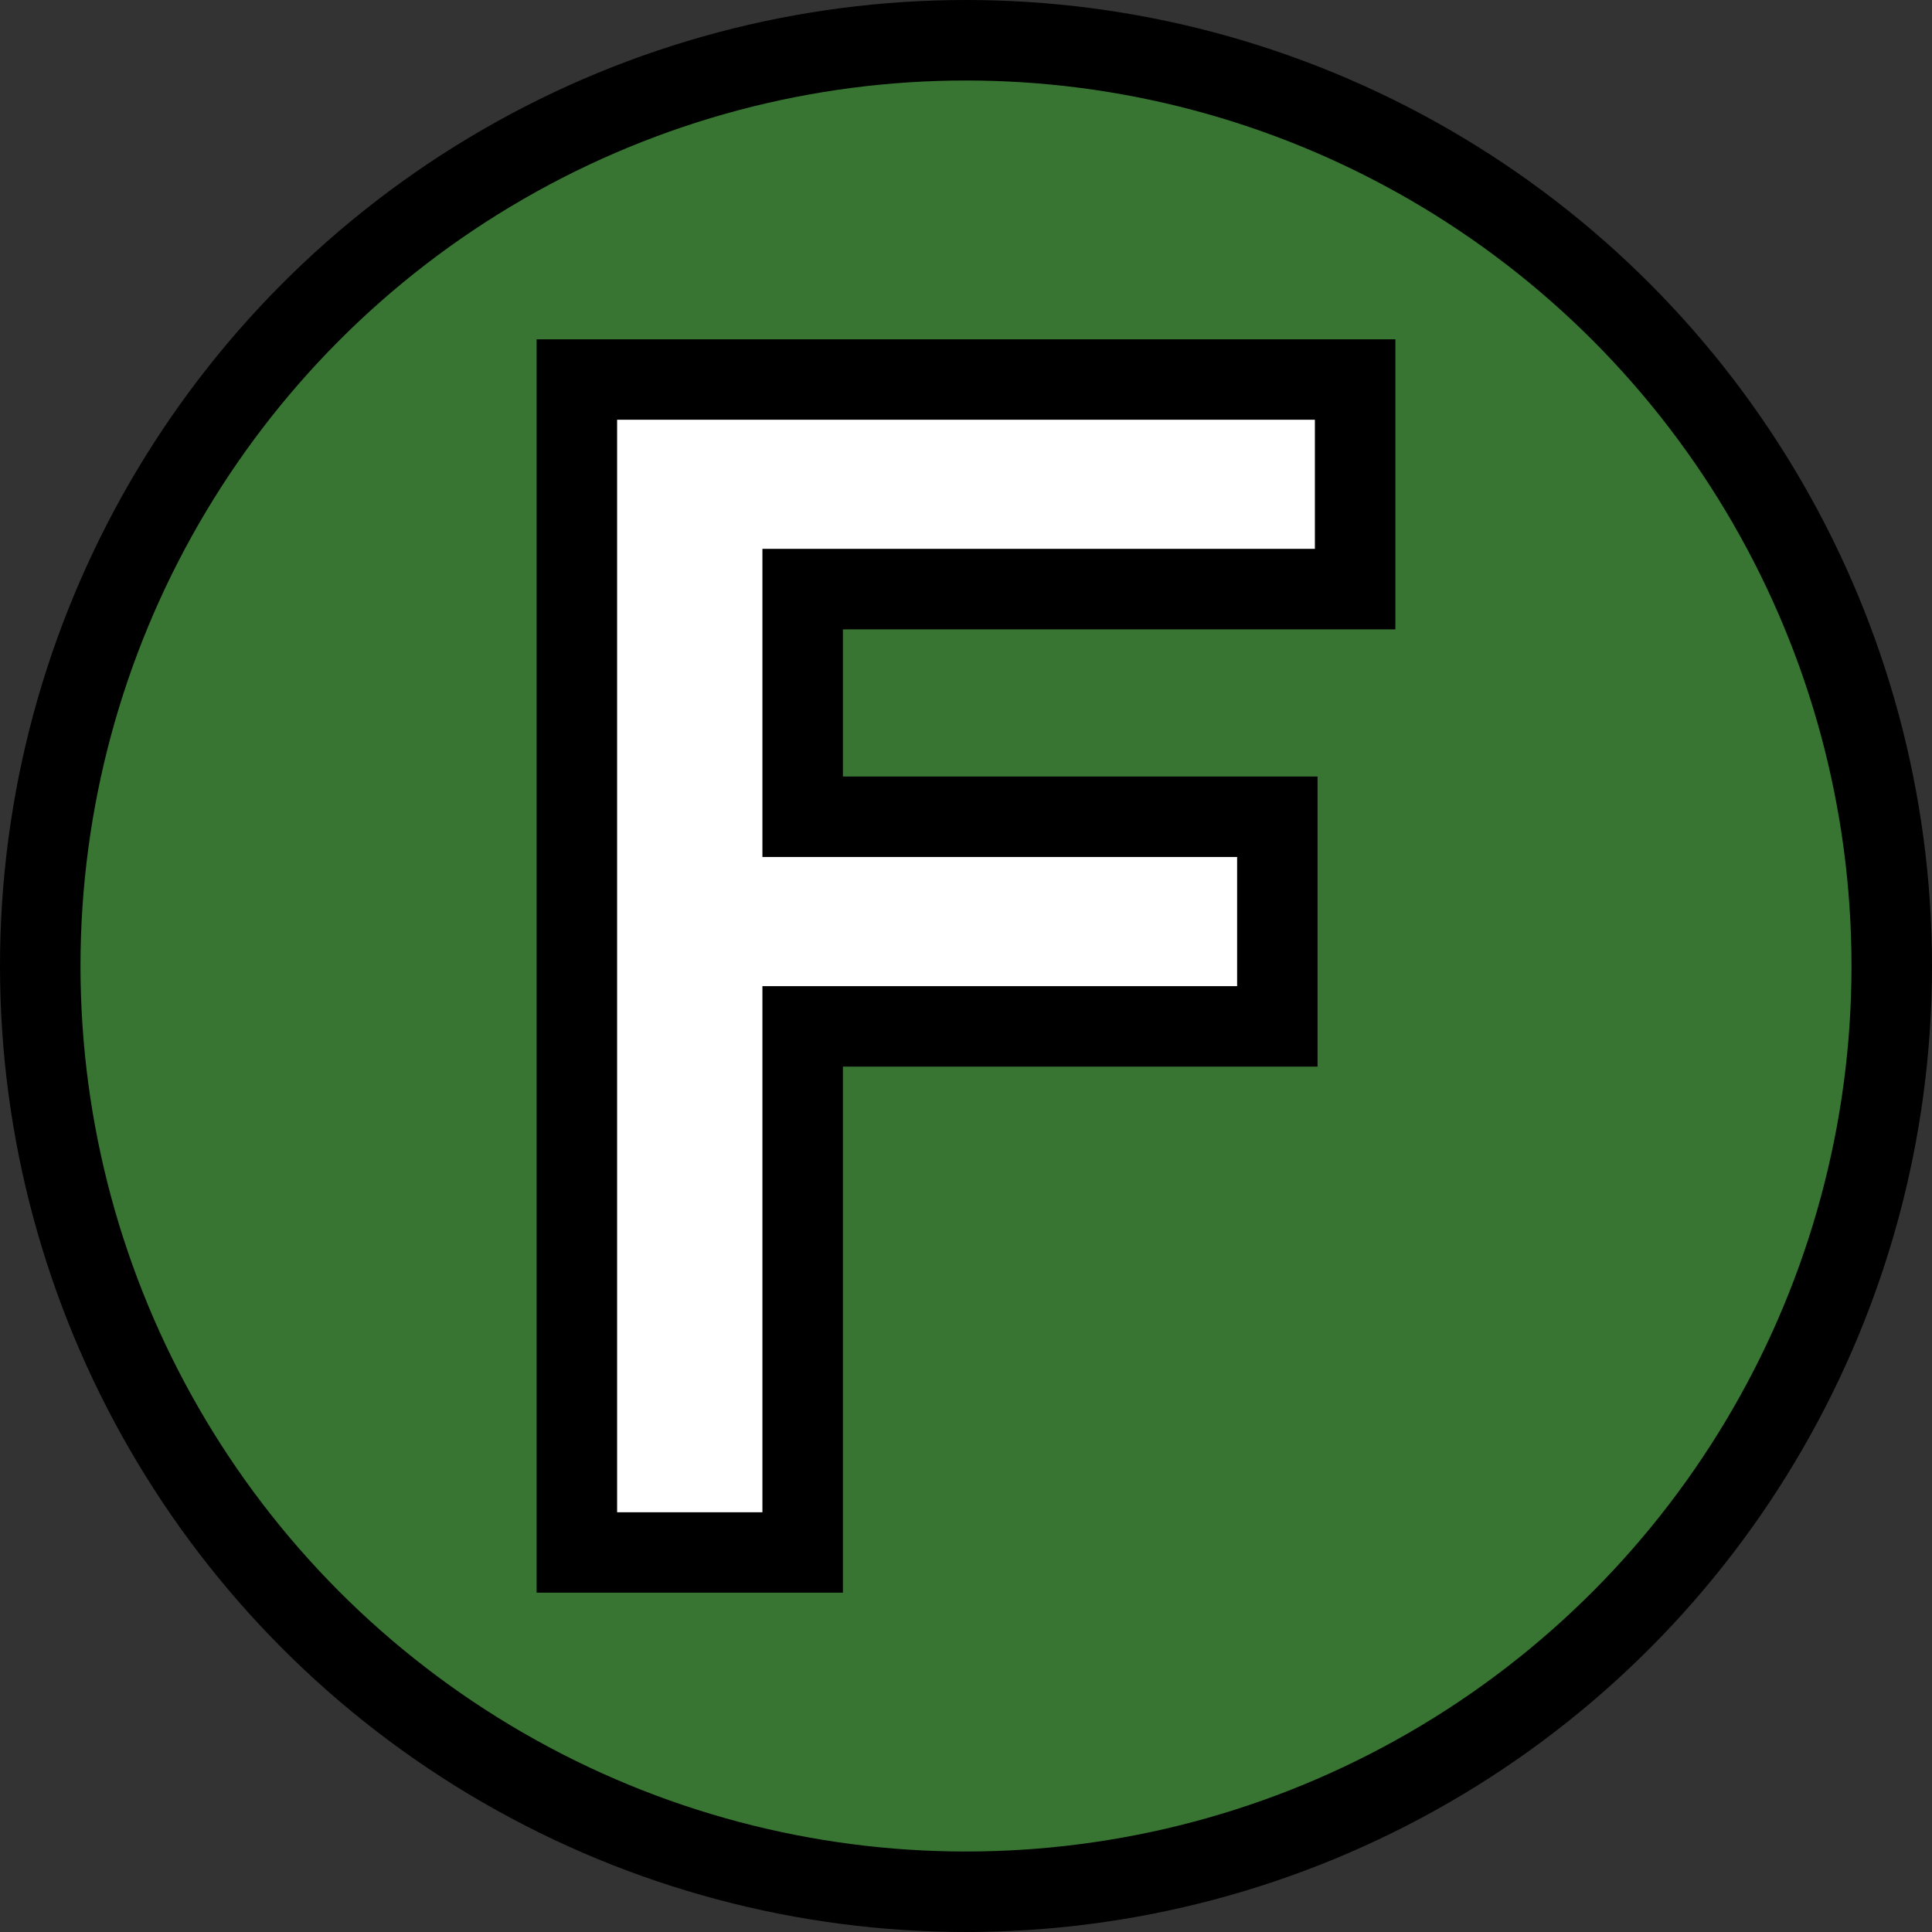
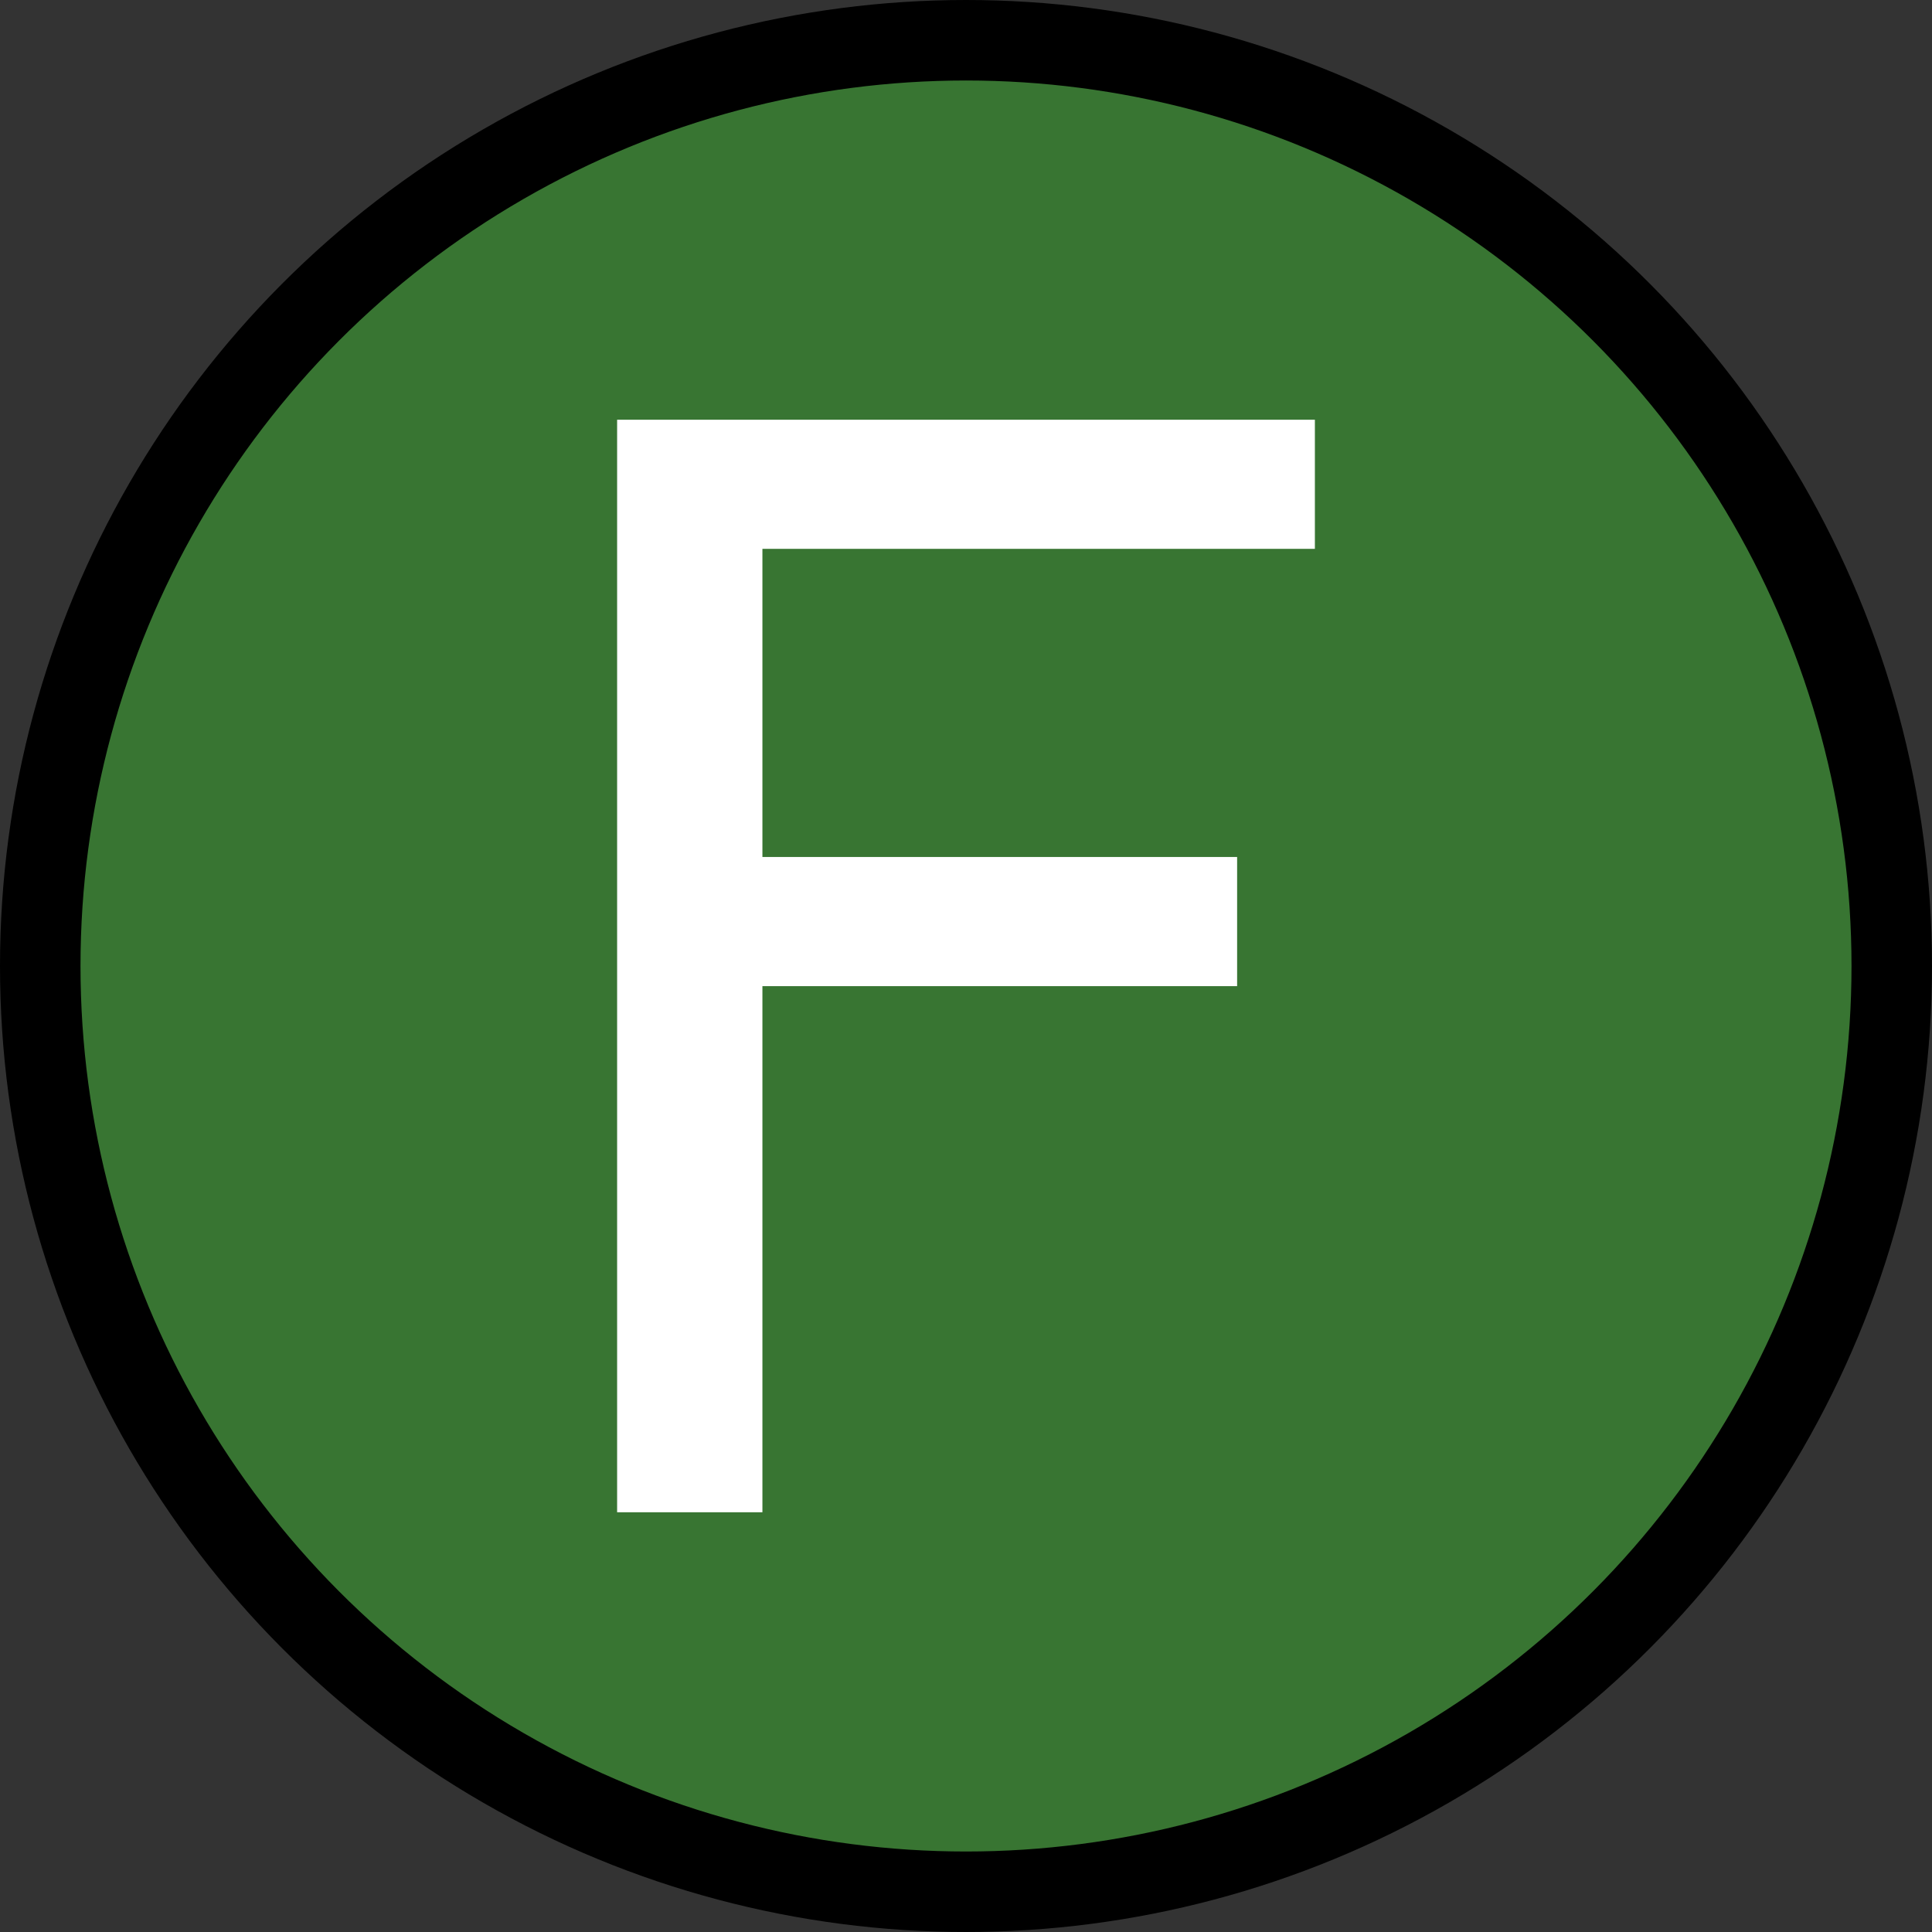
<svg xmlns="http://www.w3.org/2000/svg" width="24" height="24" viewBox="0 0 24 24" version="1.1" id="svg1" xml:space="preserve">
  <rect x="0" y="0" width="24" height="24" fill="#333333" stroke="none" />
  <defs id="defs1" />
  <circle style="display:inline;fill:#387532;fill-opacity:1;stroke:#000000;stroke-width:1;stroke-linecap:round;stroke-miterlimit:3;stroke-dasharray:none;stroke-opacity:1;paint-order:fill markers stroke" id="path1" cx="12" cy="12" r="11.5" />
  <g id="text2">
-     <path style="color:#000000;fill:#000000;stroke-linecap:round;stroke-miterlimit:3;paint-order:markers stroke fill" d="M 6.666,4.215 V 19.785 H 10.471 V 13.25 h 5.896 V 9.646 h -5.896 v -1.828 h 6.863 V 4.215 Z" id="path2" />
    <path style="color:#000000;fill:#ffffff;stroke-linecap:round;stroke-miterlimit:3;paint-order:markers stroke fill" d="M 16.334,6.818 H 9.471 v 3.828 h 5.897 v 1.604 H 9.471 V 18.786 H 7.666 V 5.214 h 8.668 z" id="path3" />
  </g>
</svg>